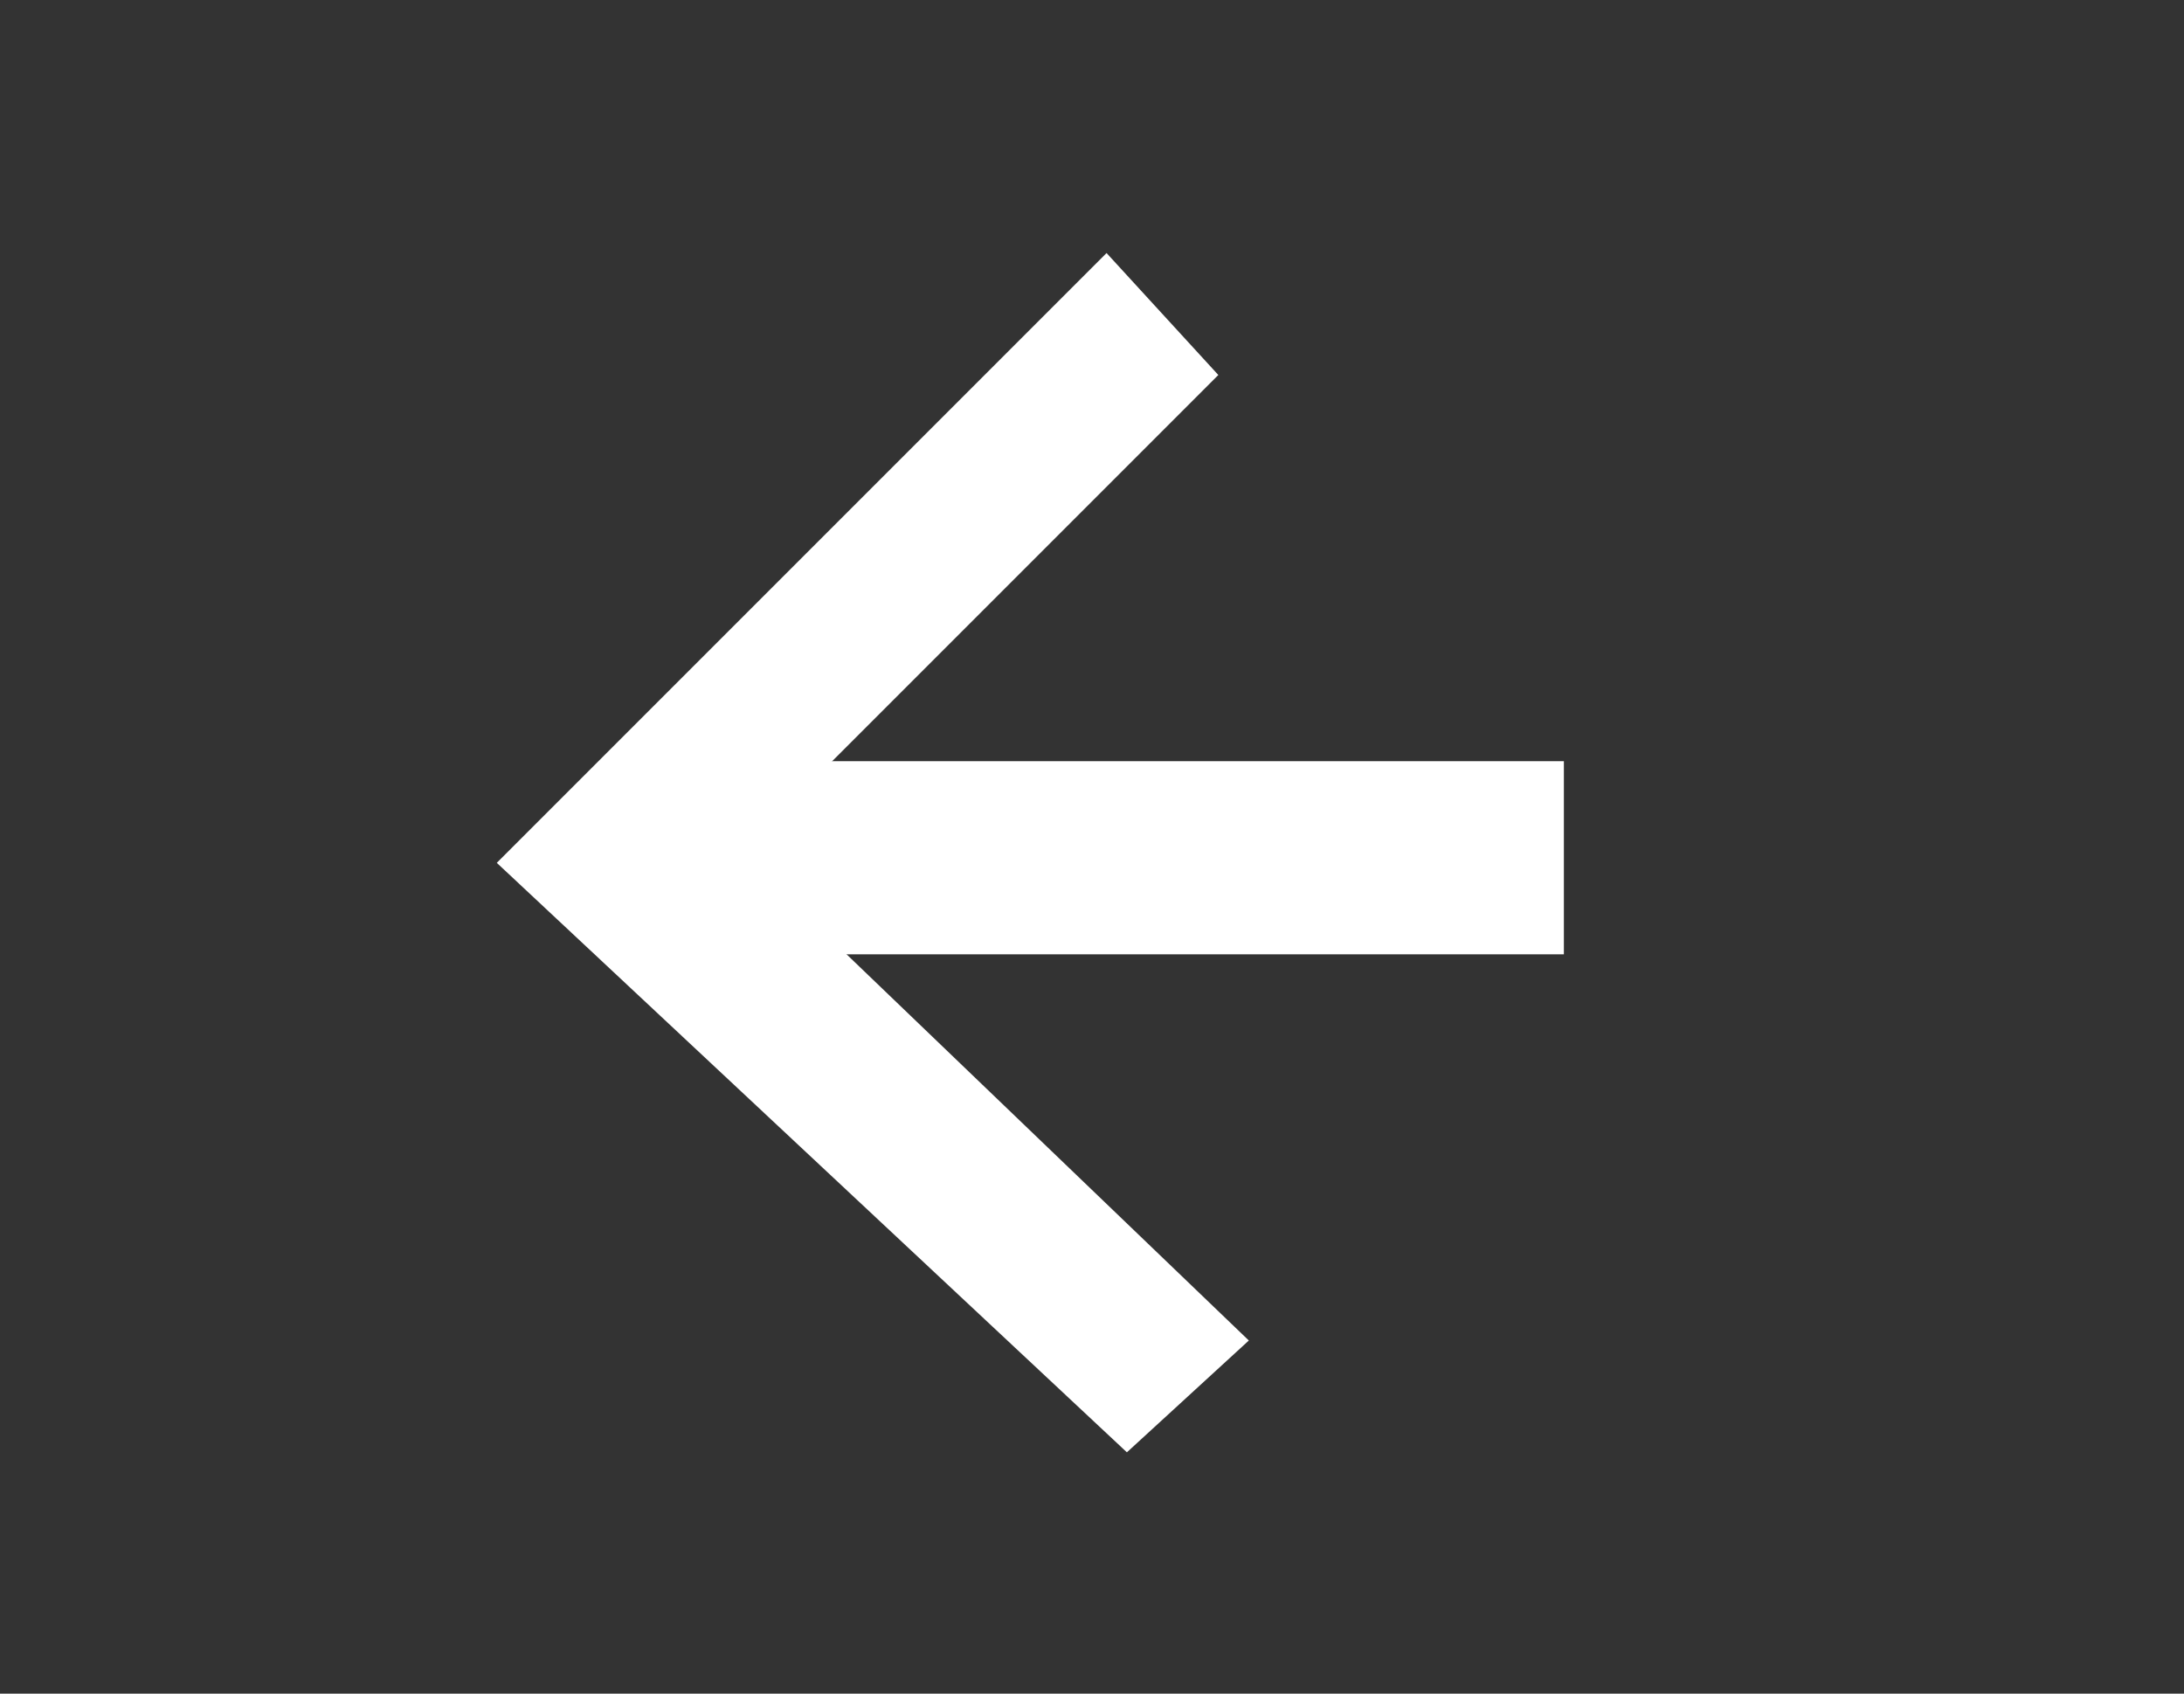
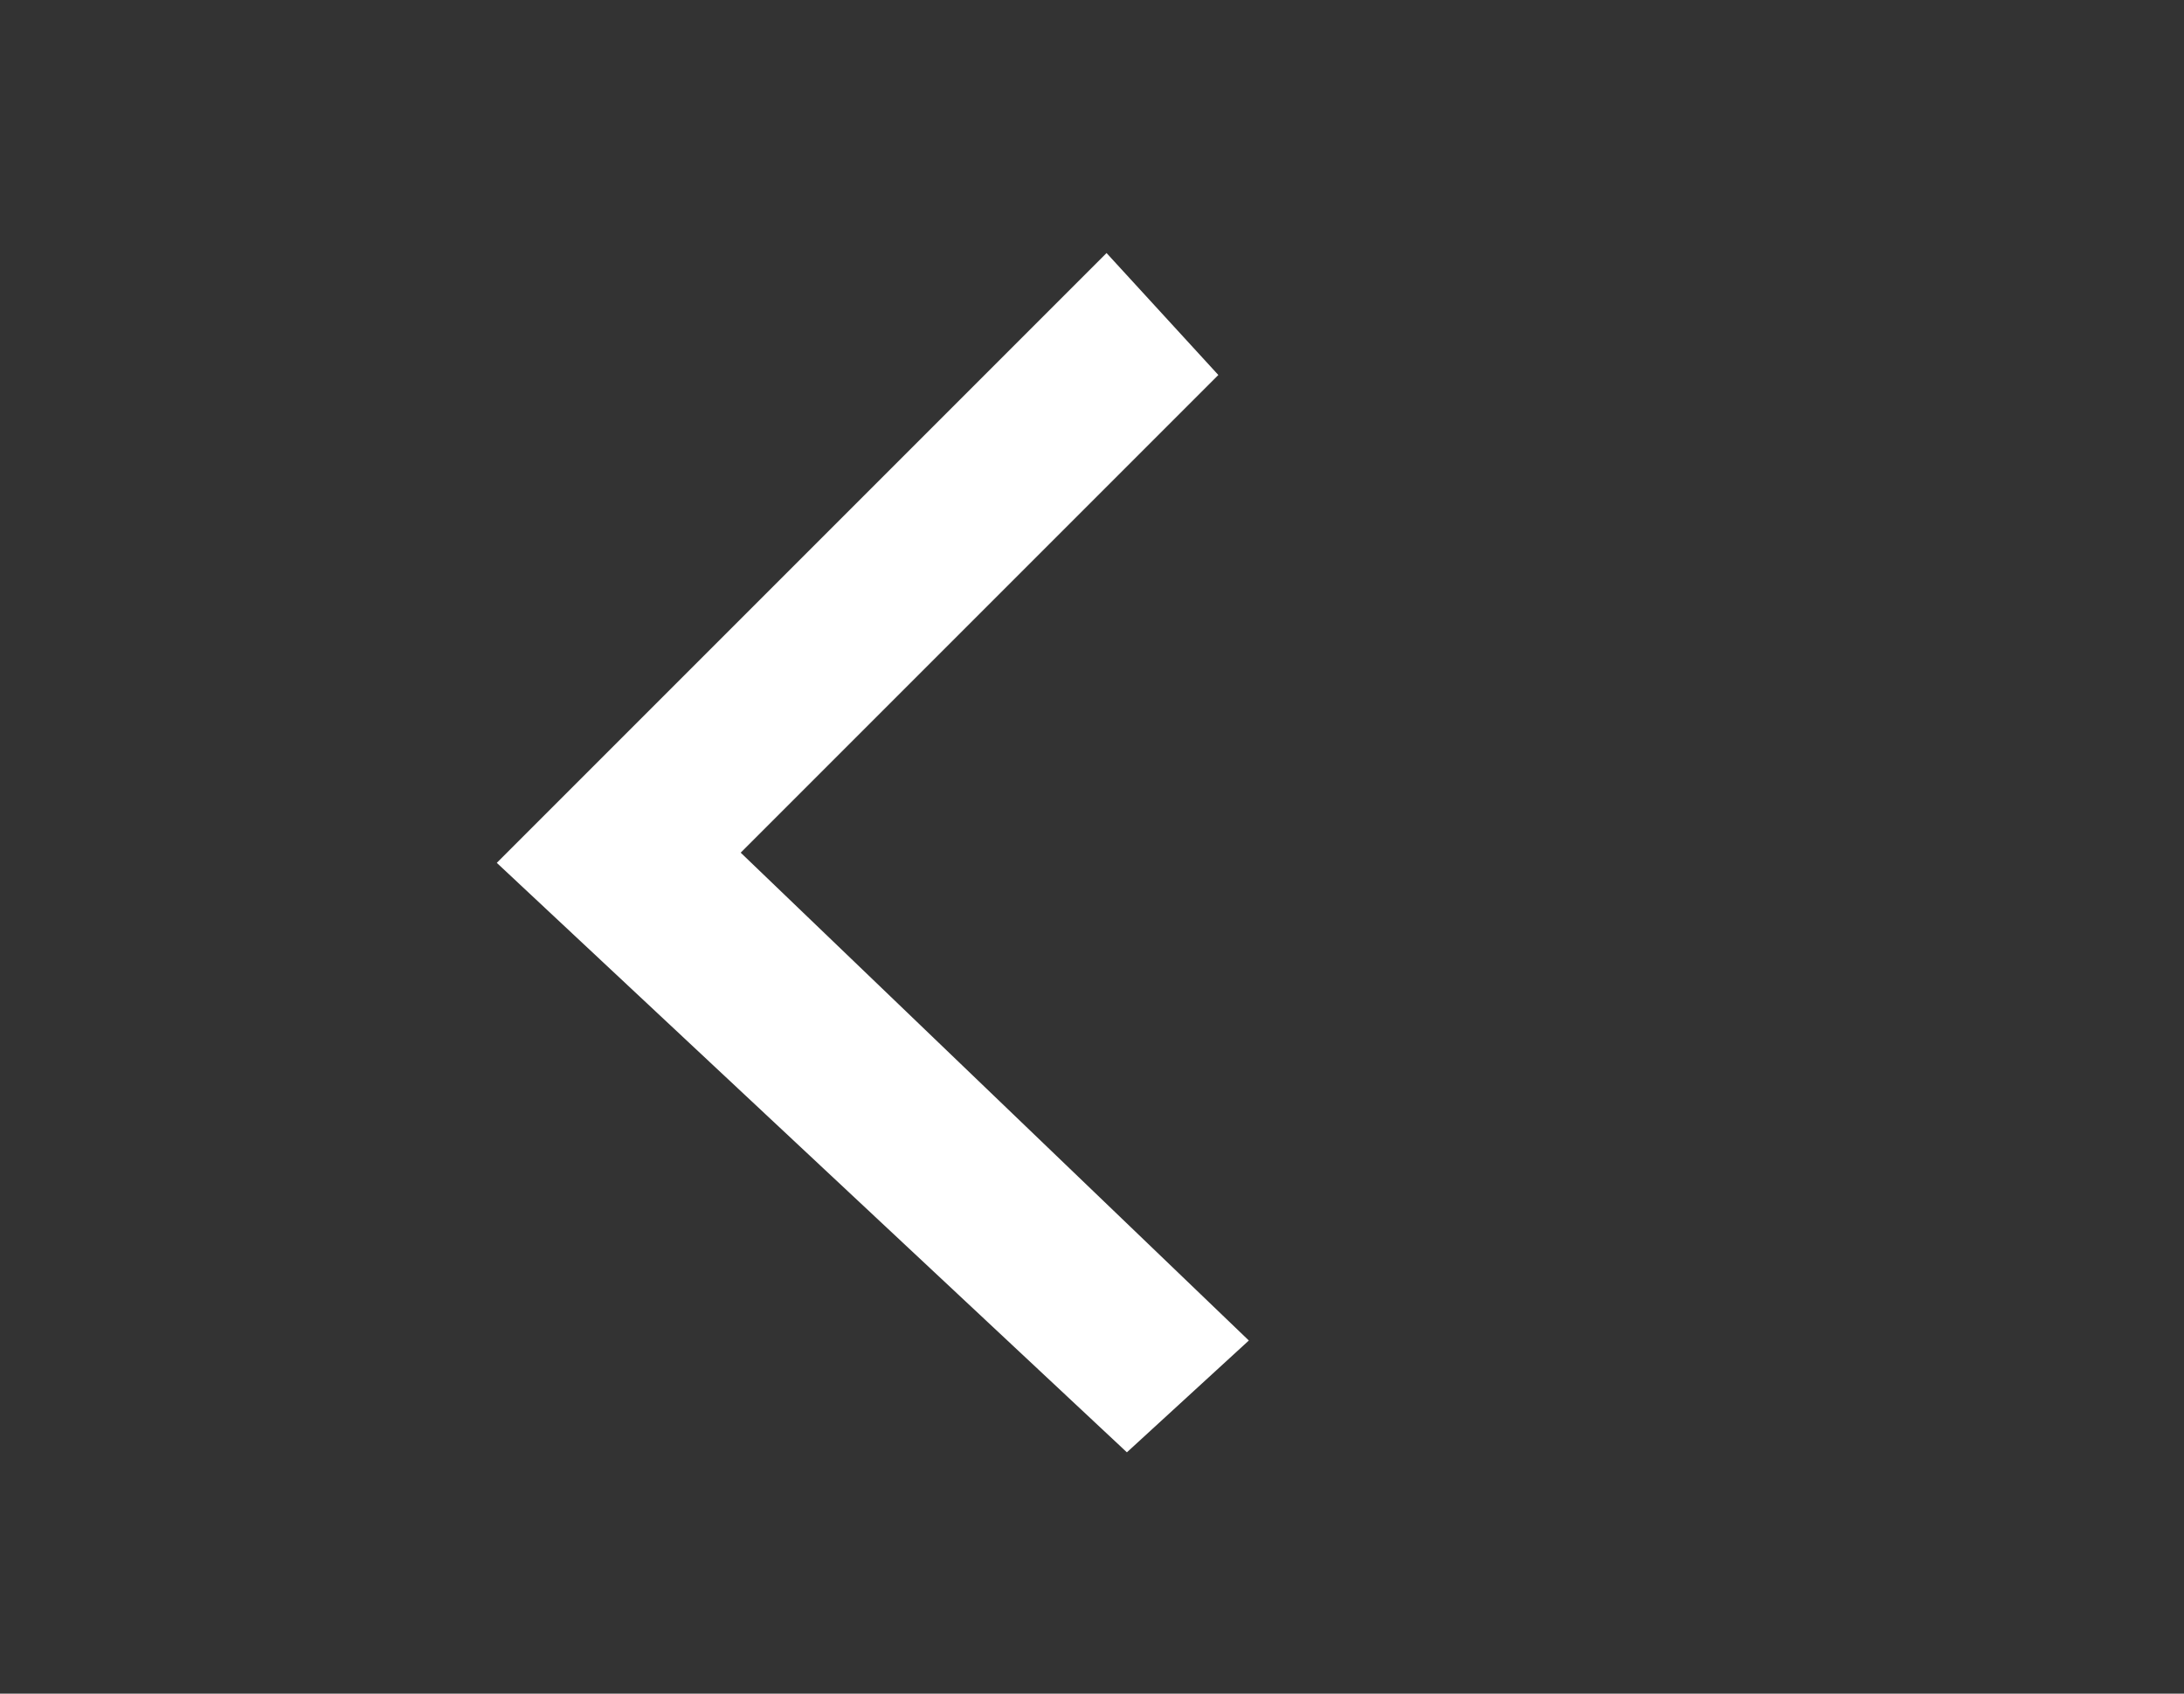
<svg xmlns="http://www.w3.org/2000/svg" version="1.1" id="Capa_1" x="0px" y="0px" width="187.417px" height="145.333px" viewBox="0 0 187.417 145.333" enable-background="new 0 0 187.417 145.333" xml:space="preserve">
  <rect x="0" y="0" width="187.417" height="145.333" fill="#333333" stroke="none" />
  <polygon fill="#FFFFFF" points="42.631,74.04 94.957,21.713 104.55,32.178 63.562,73.167 107.167,115.028 96.703,124.622 " />
-   <rect x="59.202" y="65.318" fill="#FFFFFF" width="75" height="16.571" />
</svg>